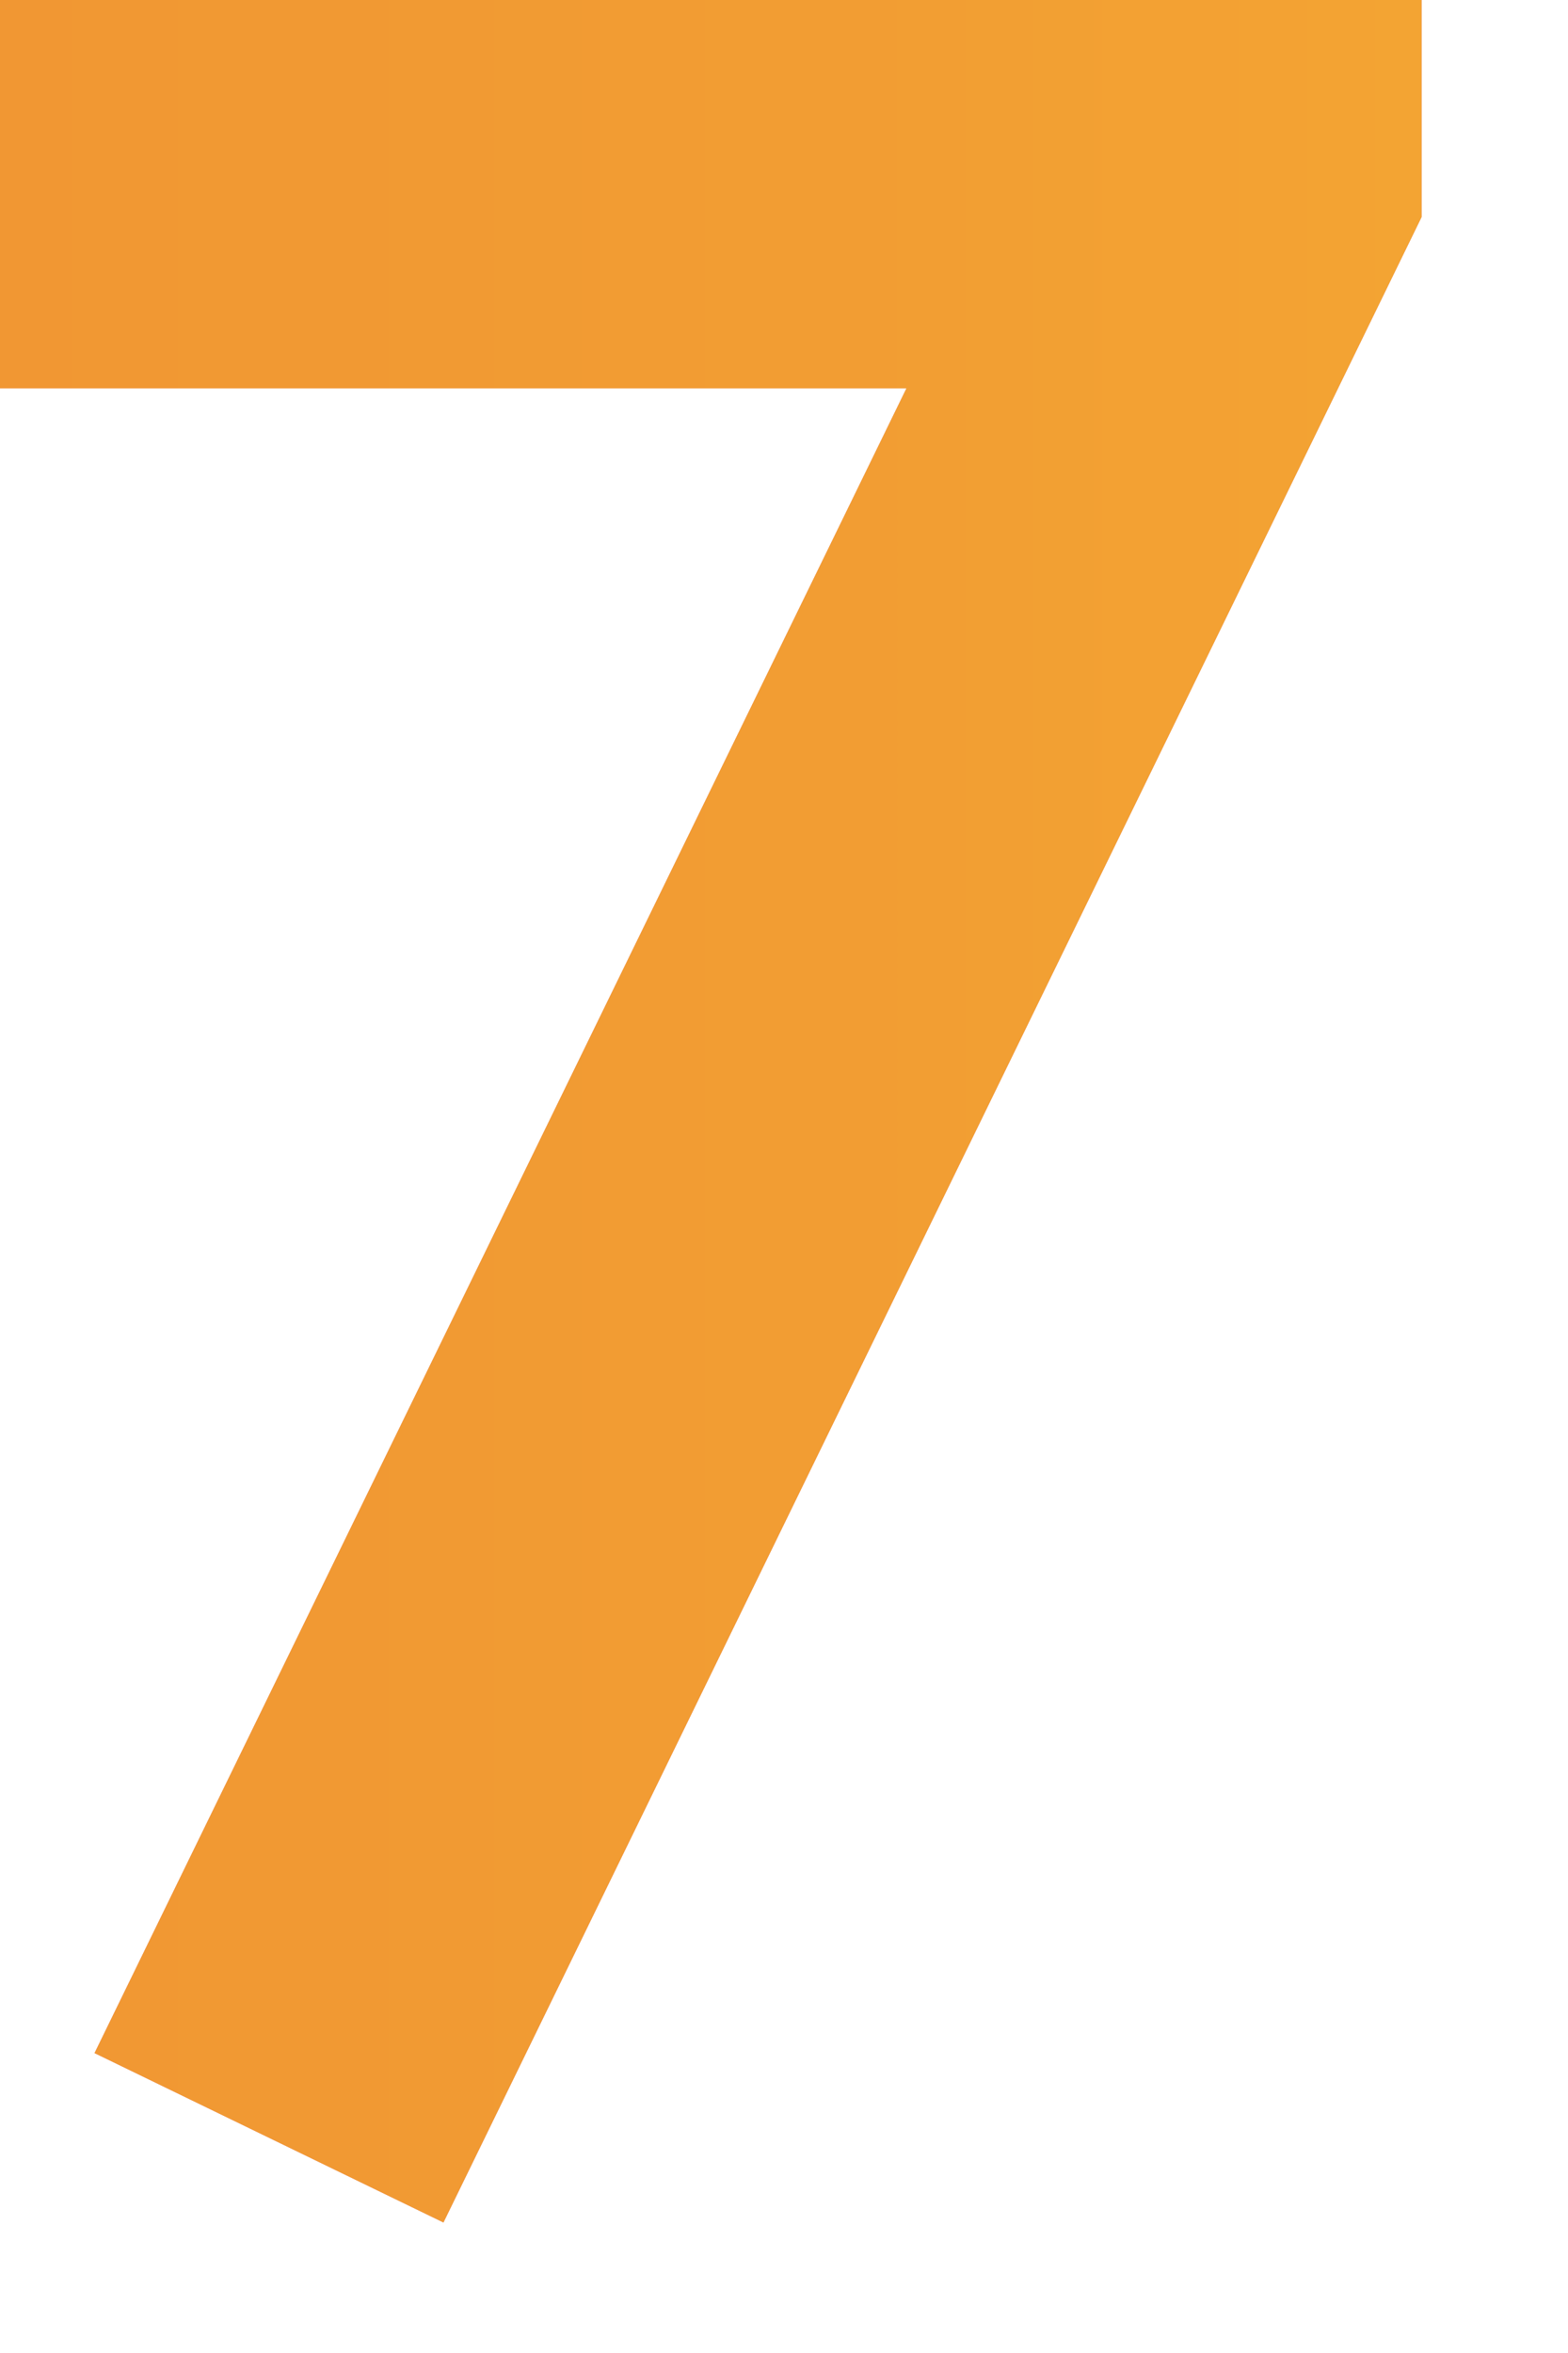
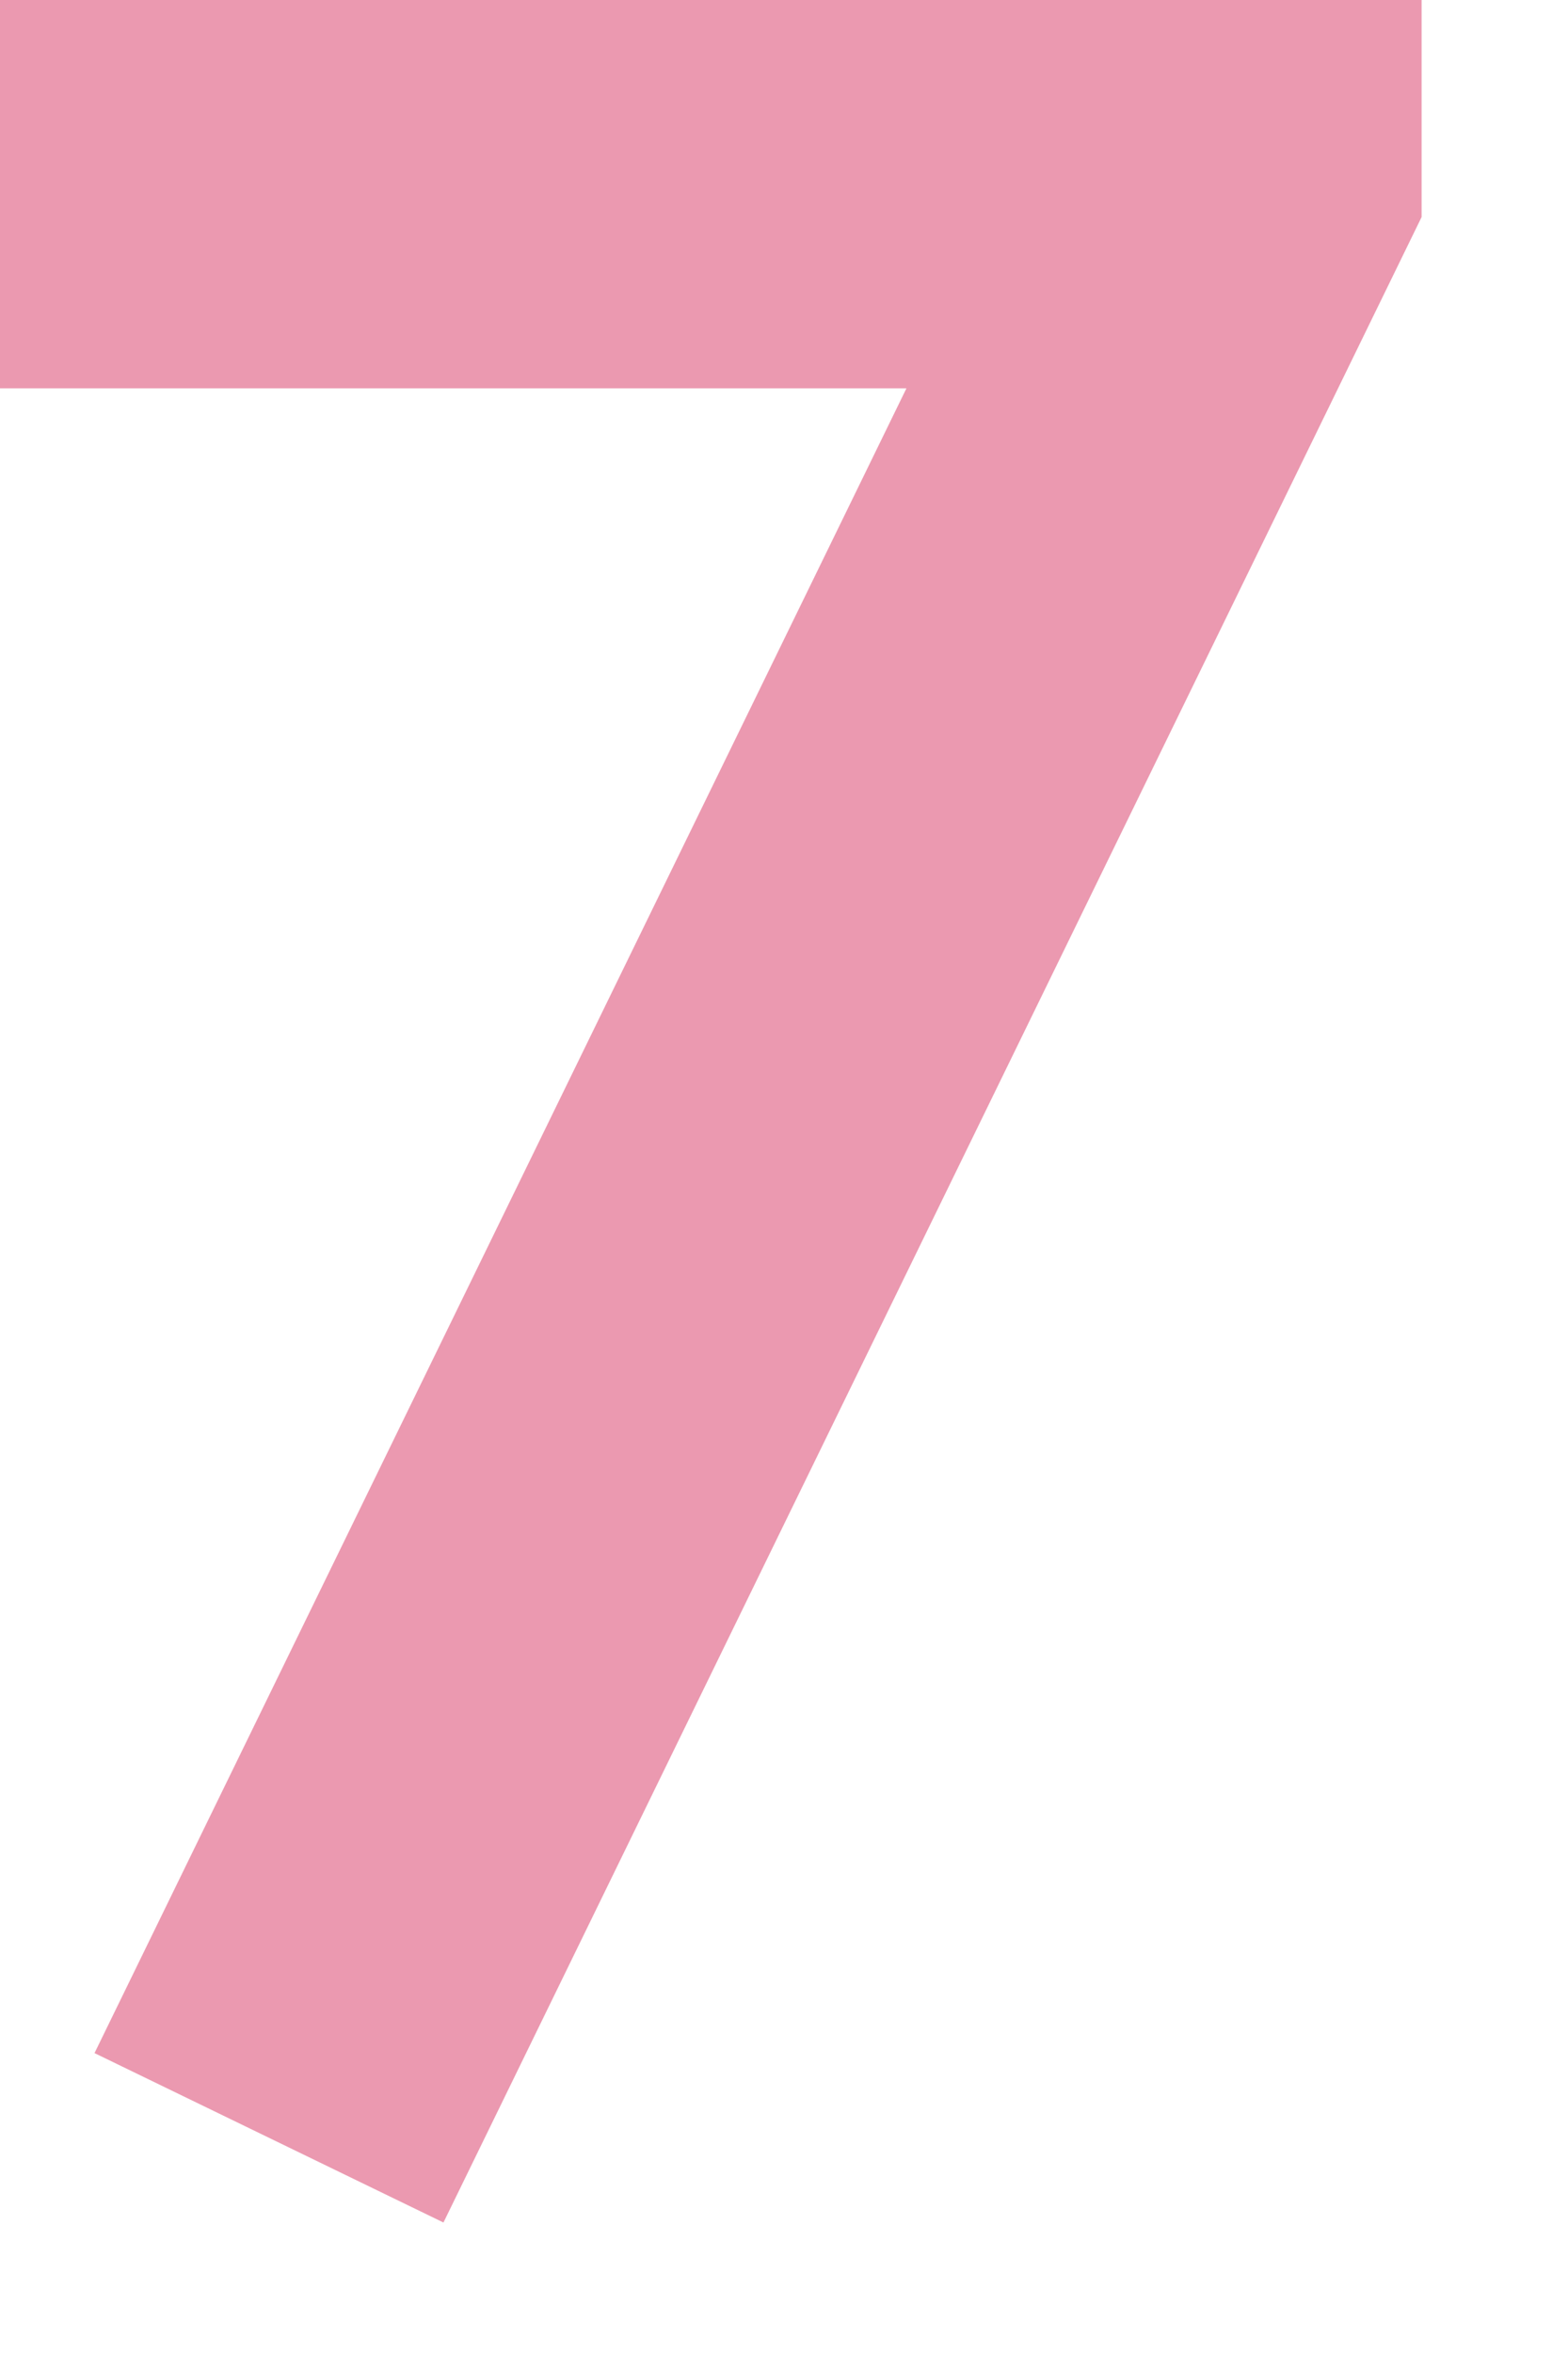
<svg xmlns="http://www.w3.org/2000/svg" id="content" viewBox="0 0 110 165">
  <defs>
    <style>.cls-1{fill:#e6809c;}.cls-2{opacity:.8;}.cls-3{fill:url(#_新規グラデーションスウォッチ_6);}</style>
    <linearGradient id="_新規グラデーションスウォッチ_6" x1="297.03" y1="77.92" x2="-266.04" y2="77.92" gradientUnits="userSpaceOnUse">
      <stop offset="0" stop-color="#f8bb00" />
      <stop offset=".19" stop-color="#f3a000" />
      <stop offset=".42" stop-color="#ef8500" />
      <stop offset=".63" stop-color="#ec7500" />
      <stop offset=".79" stop-color="#ec7000" />
    </linearGradient>
  </defs>
  <g class="cls-2">
    <path class="cls-1" d="M0,0H99.73V15.22L31.11,155.85l-24.48-11.88L63.59,27.23H0V0Z" />
-     <path class="cls-3" d="M0,0H99.73V15.22L31.11,155.85l-24.48-11.88L63.59,27.23H0V0Z" />
  </g>
</svg>